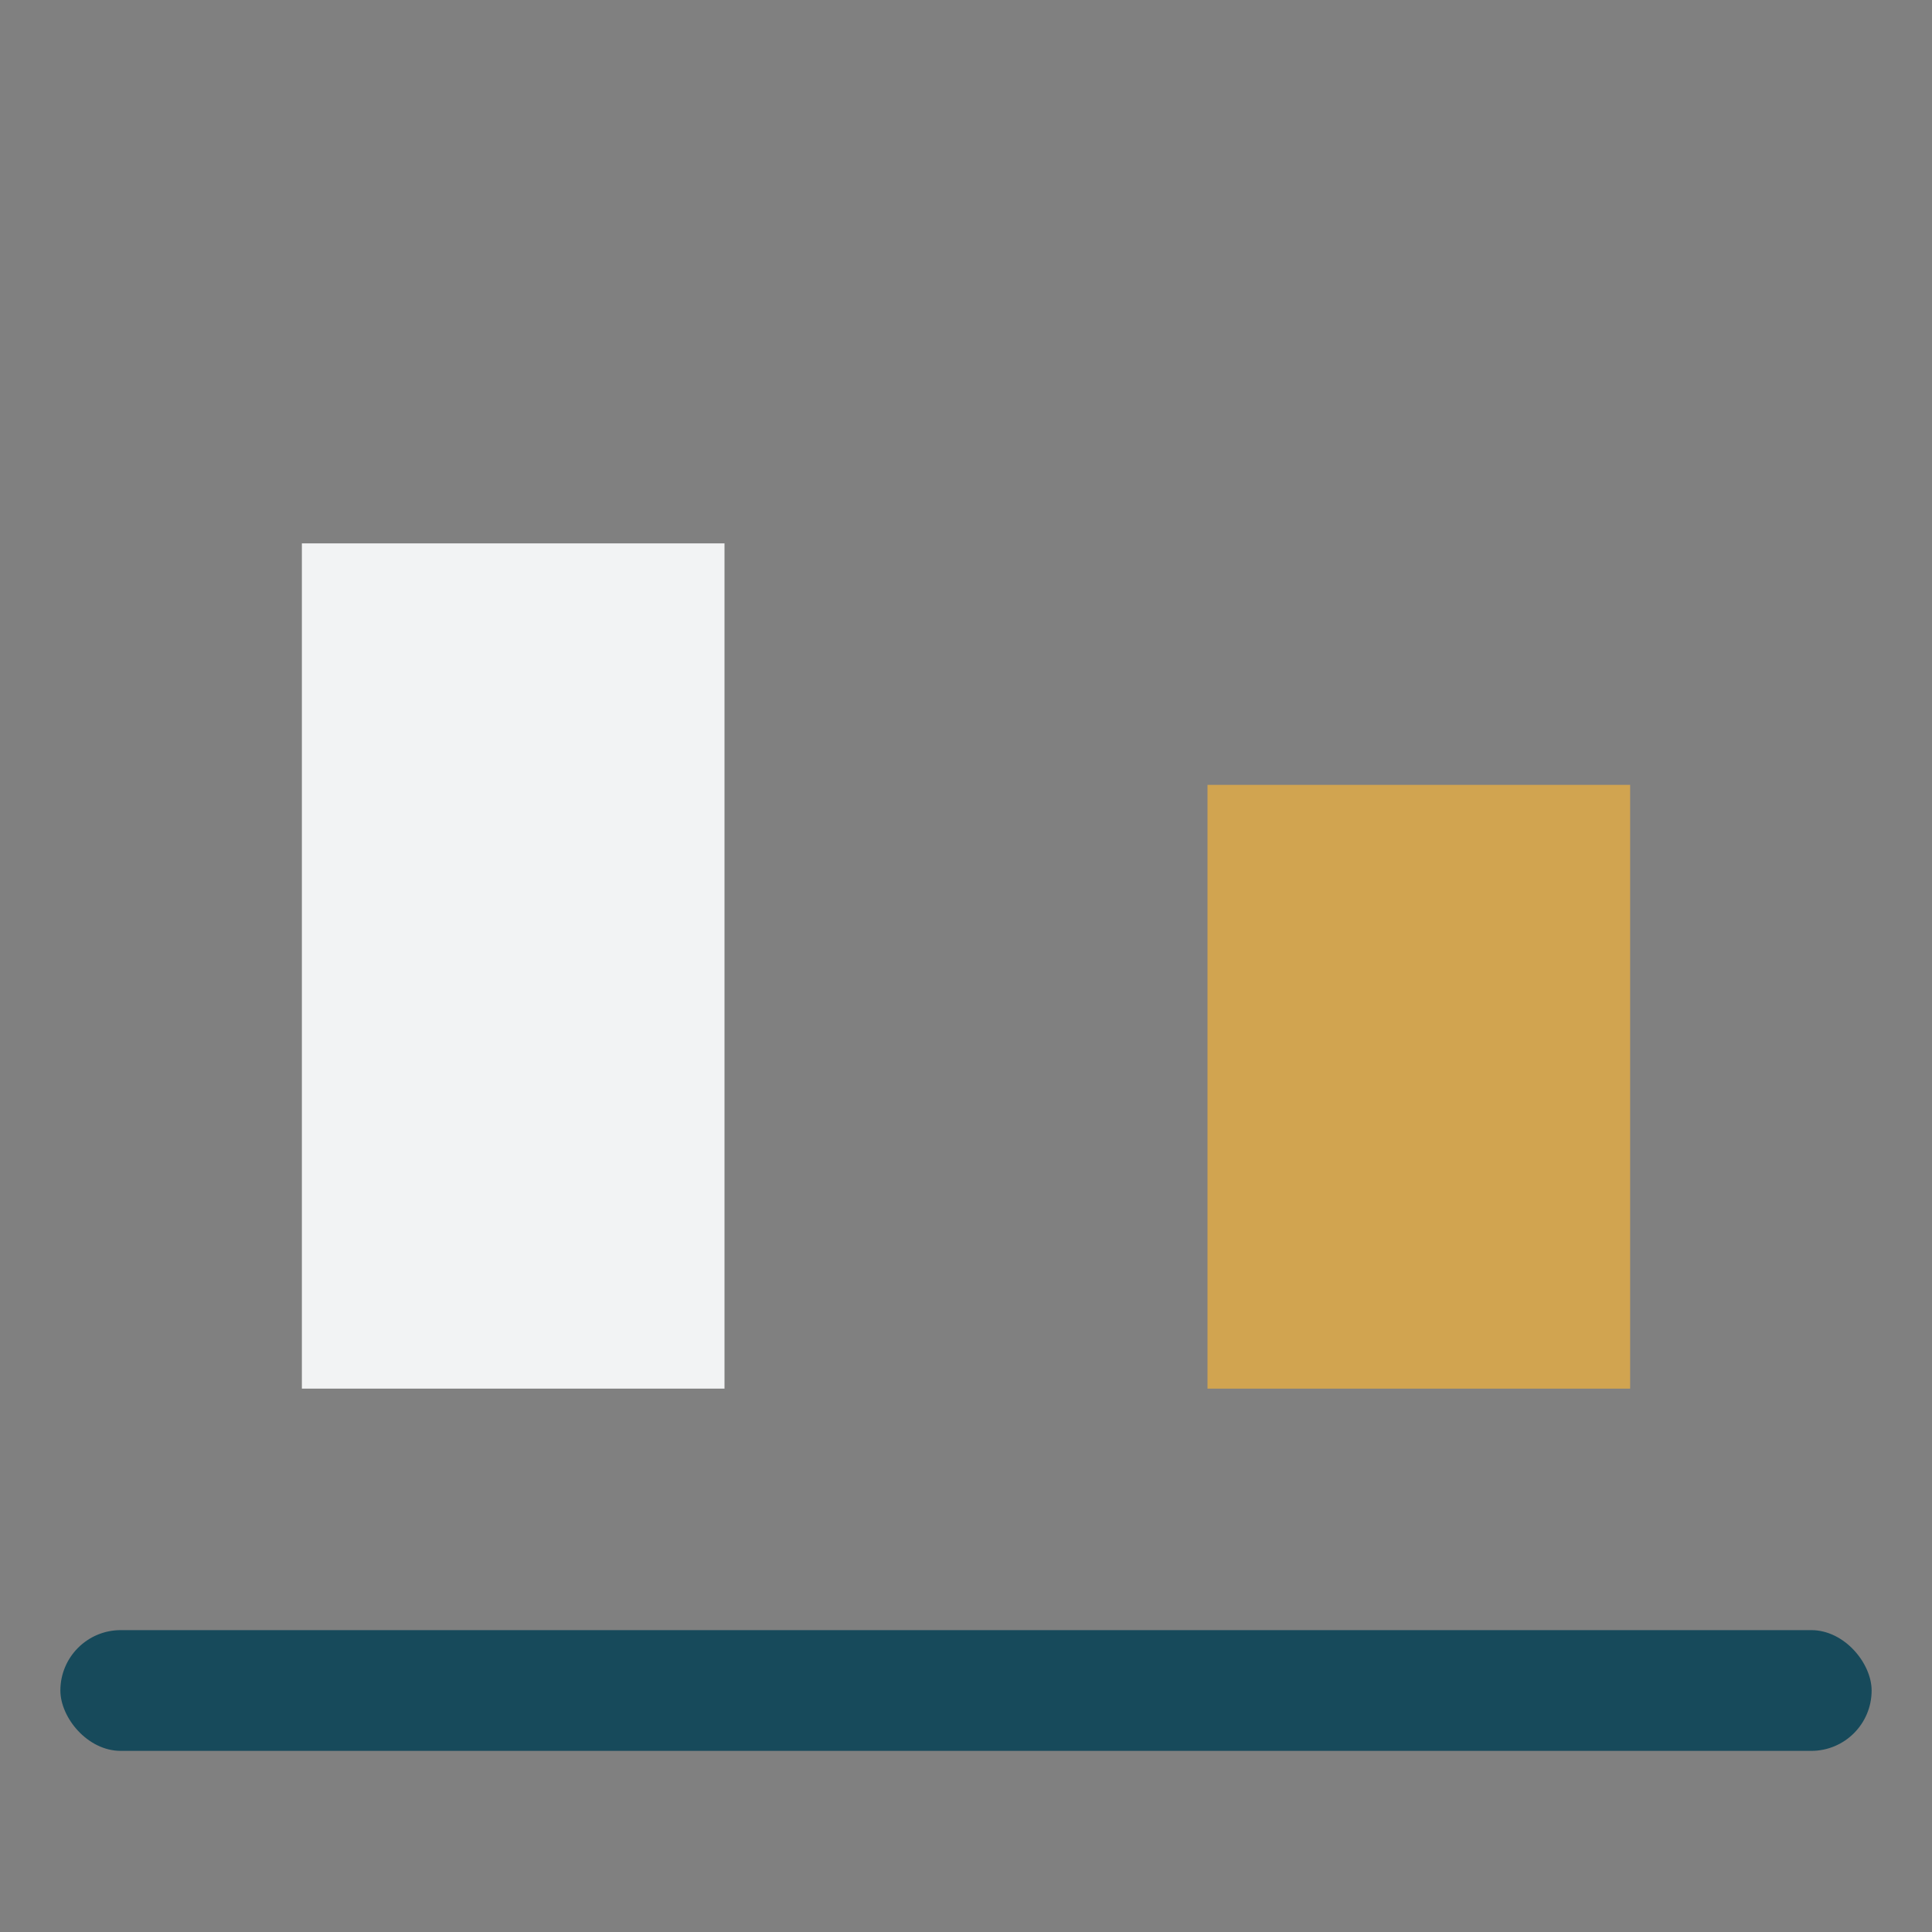
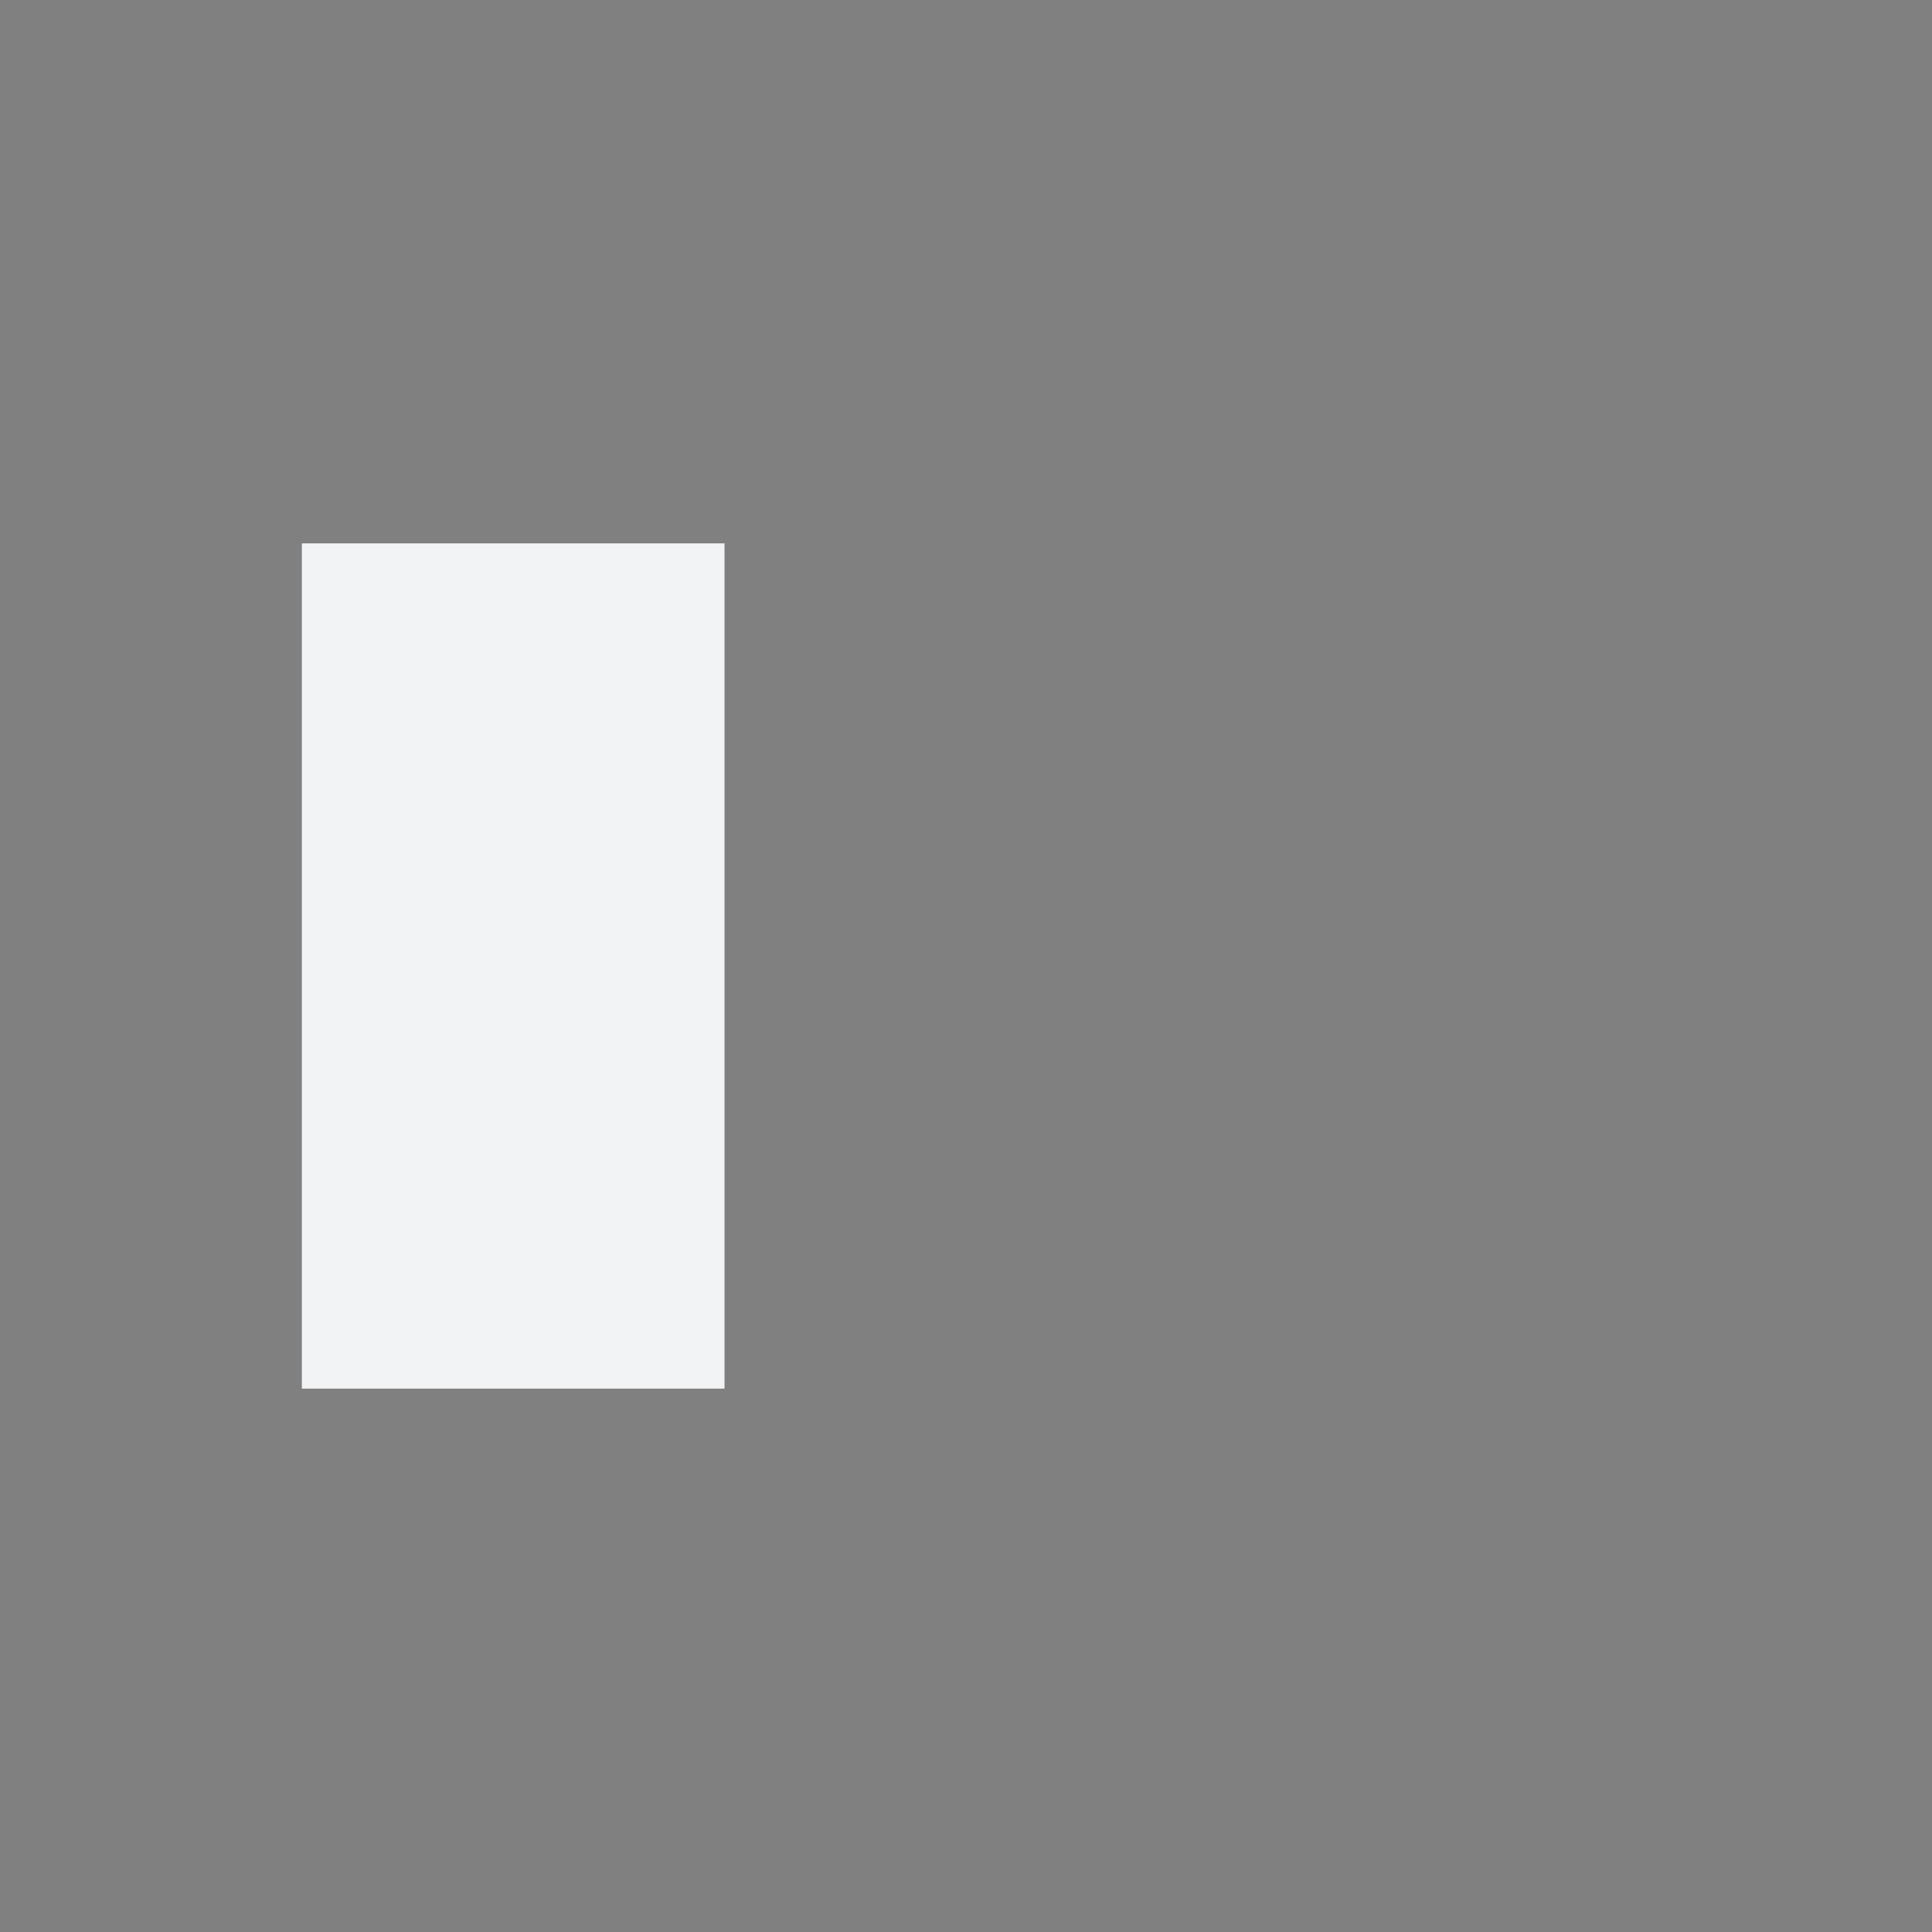
<svg xmlns="http://www.w3.org/2000/svg" width="32" height="32" viewBox="0 0 32 32">
  <rect x="0" y="0" width="32" height="32" fill="#808080" stroke="none" />
  <rect x="5" y="9" width="7" height="14" fill="#F2F3F4" />
-   <rect x="20" y="13" width="7" height="10" fill="#D1A450" />
-   <rect x="1" y="27" width="30" height="2" rx="1" fill="#174A5B" />
</svg>